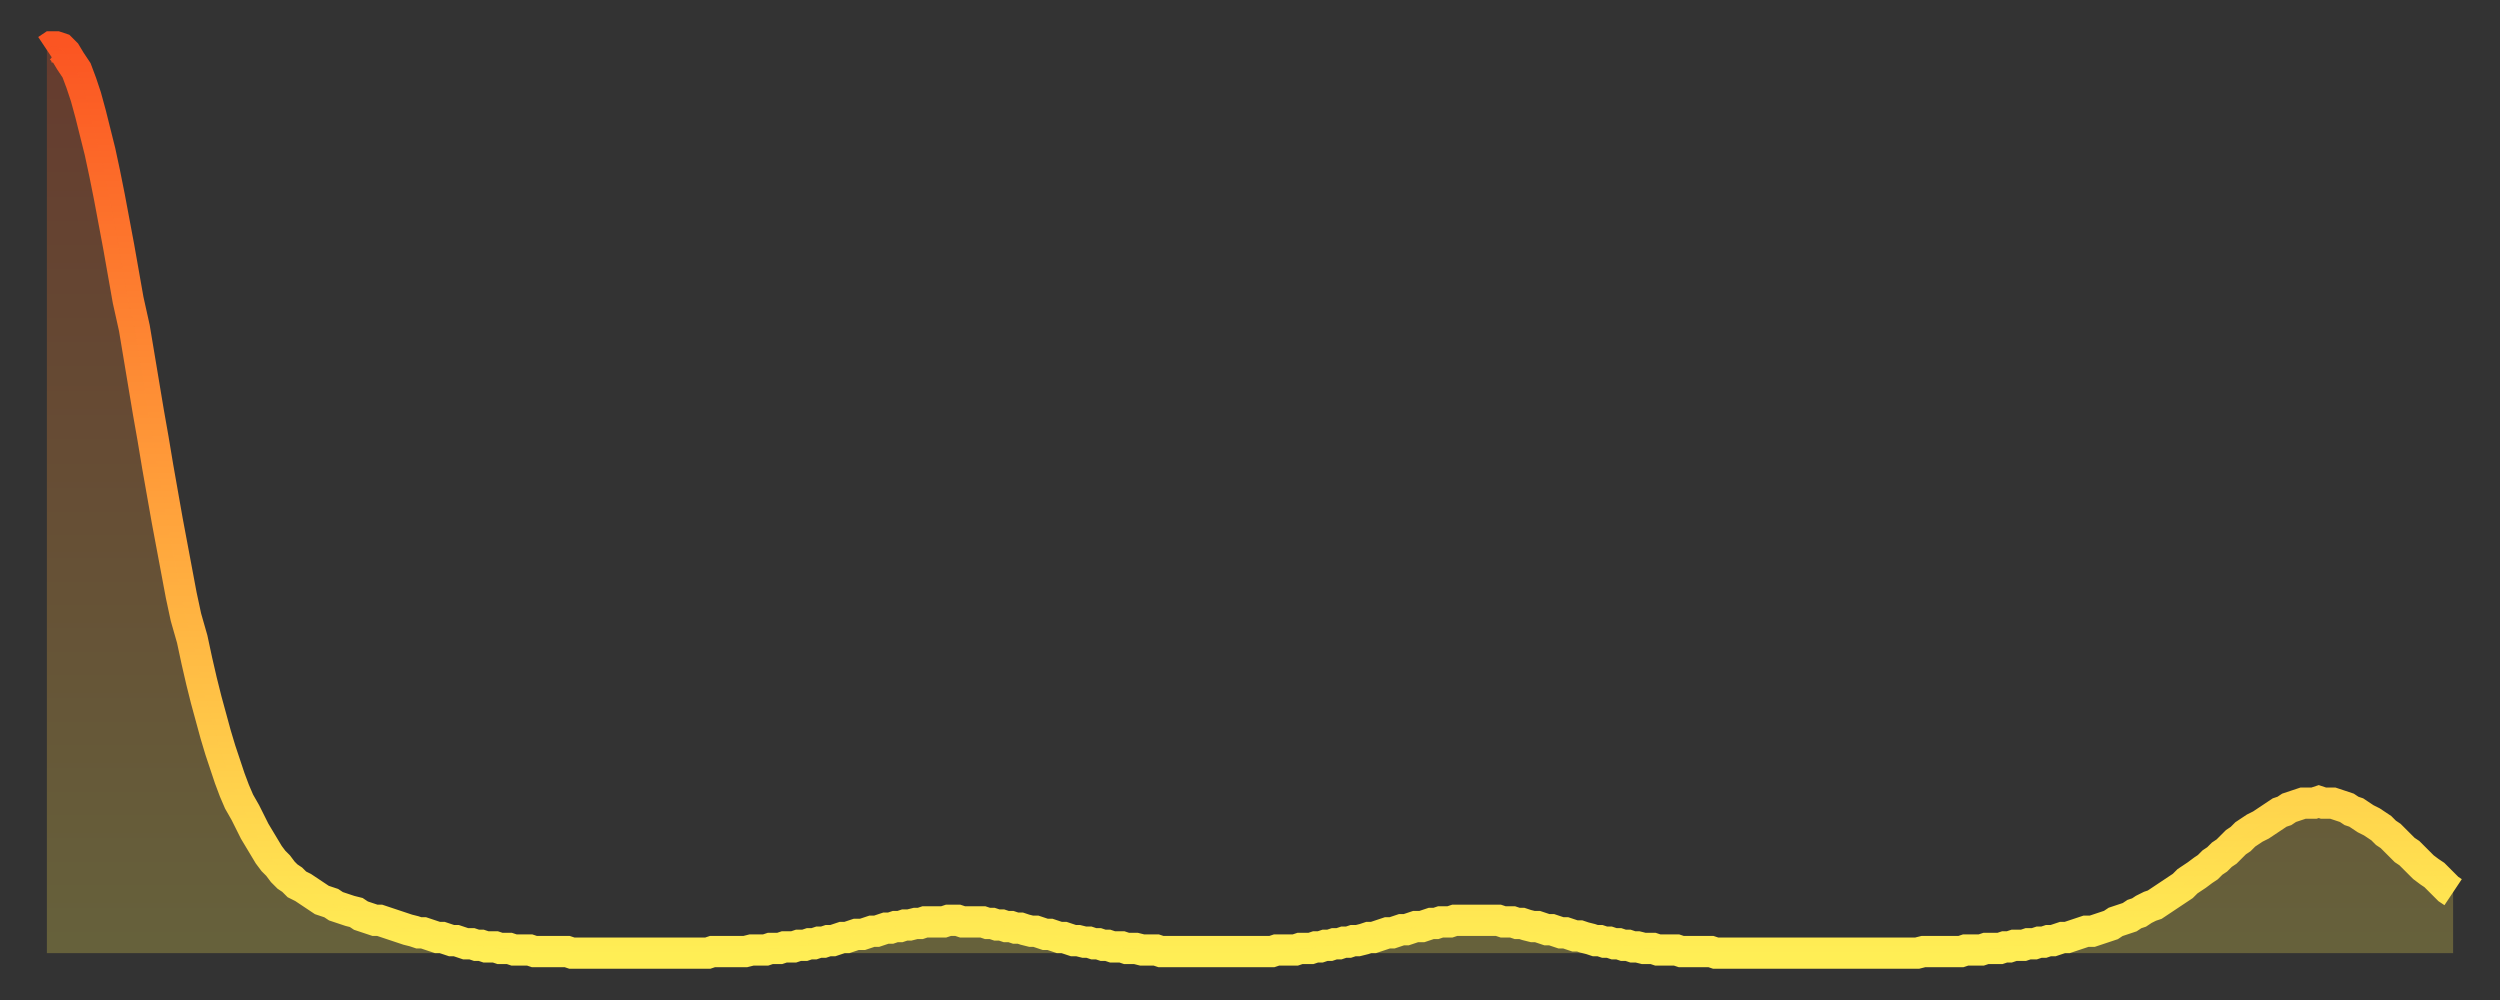
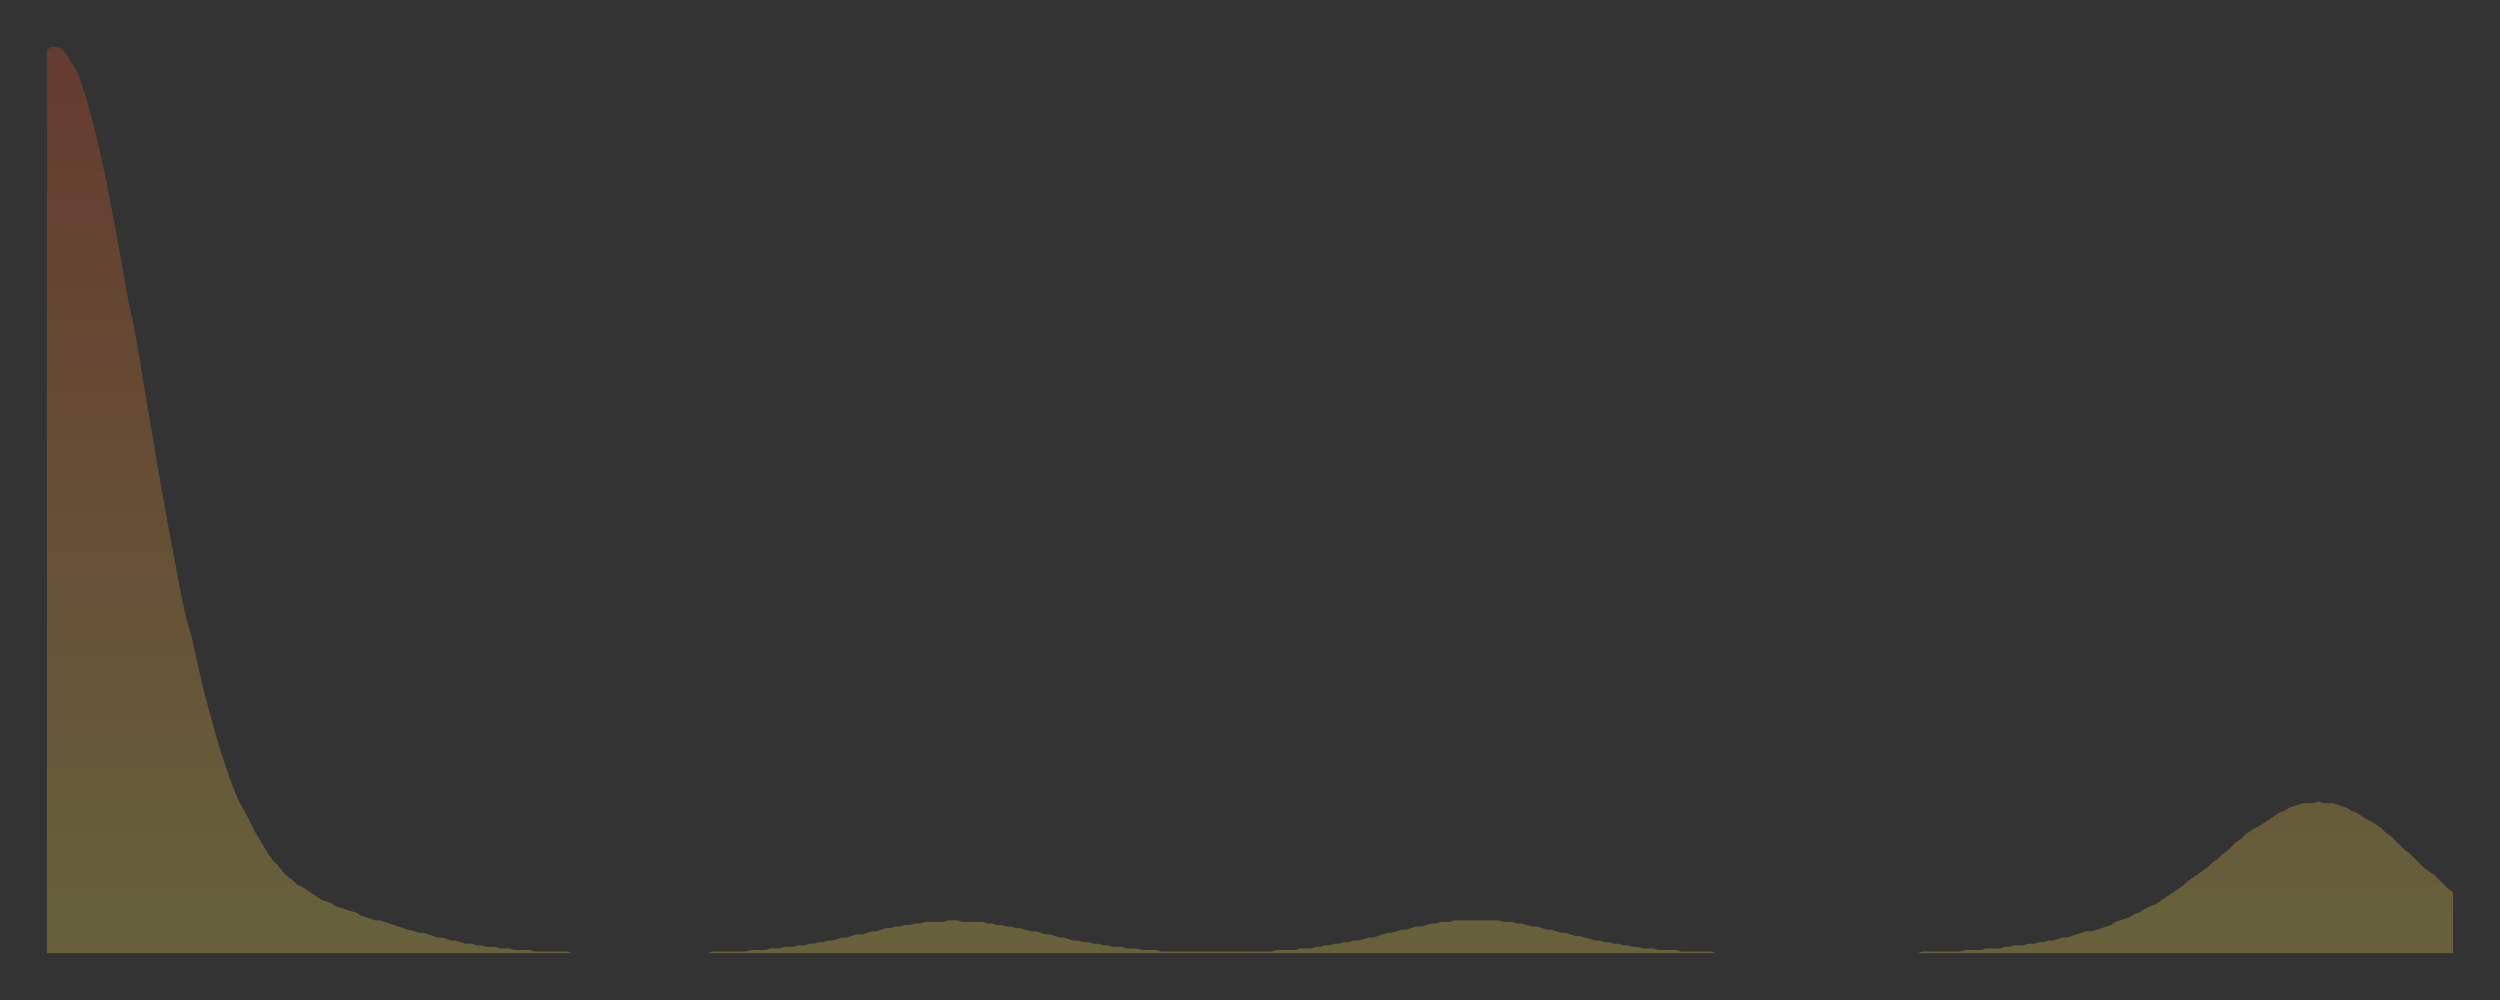
<svg xmlns="http://www.w3.org/2000/svg" baseProfile="full" height="64" version="1.1" width="160">
  <rect width="100%" height="100%" fill="#333333" stroke="none" />
  <defs>
    <linearGradient id="id229356" x1="0" x2="0" y1="0" y2="1">
      <stop offset="0%" stop-color="#fb5522" />
      <stop offset="50%" stop-color="#ffa03b" />
      <stop offset="100%" stop-color="#ffee55" />
    </linearGradient>
  </defs>
  <g transform="translate(3,3)">
    <g>
-       <path d="M 0.0 0.2 0.3 0.0 0.6 0.0 0.9 0.1 1.2 0.4 1.5 0.9 1.9 1.5 2.2 2.3 2.5 3.2 2.8 4.3 3.1 5.5 3.4 6.7 3.7 8.1 4.0 9.6 4.3 11.2 4.6 12.8 4.9 14.5 5.2 16.2 5.6 18.0 5.9 19.8 6.2 21.6 6.5 23.4 6.8 25.1 7.1 26.9 7.4 28.6 7.7 30.3 8.0 31.9 8.3 33.5 8.6 35.1 8.9 36.5 9.3 37.9 9.6 39.3 9.9 40.6 10.2 41.8 10.5 42.9 10.8 44.0 11.1 45.0 11.4 45.9 11.7 46.8 12.0 47.6 12.3 48.3 12.7 49.0 13.0 49.6 13.3 50.2 13.6 50.7 13.9 51.2 14.2 51.7 14.5 52.1 14.8 52.4 15.1 52.8 15.4 53.1 15.7 53.3 16.0 53.6 16.4 53.8 16.7 54.0 17.0 54.2 17.3 54.4 17.6 54.6 17.9 54.7 18.2 54.8 18.5 55.0 18.8 55.1 19.1 55.2 19.4 55.3 19.8 55.4 20.1 55.6 20.4 55.7 20.7 55.8 21.0 55.9 21.3 55.9 21.6 56.0 21.9 56.1 22.2 56.2 22.5 56.3 22.8 56.4 23.1 56.5 23.5 56.6 23.8 56.7 24.1 56.7 24.4 56.8 24.7 56.9 25.0 57.0 25.3 57.0 25.6 57.1 25.9 57.2 26.2 57.2 26.5 57.3 26.8 57.4 27.2 57.4 27.5 57.5 27.8 57.5 28.1 57.6 28.4 57.6 28.7 57.6 29.0 57.7 29.3 57.7 29.6 57.7 29.9 57.8 30.2 57.8 30.6 57.8 30.9 57.8 31.2 57.9 31.5 57.9 31.8 57.9 32.1 57.9 32.4 57.9 32.7 57.9 33.0 57.9 33.3 57.9 33.6 58.0 33.9 58.0 34.3 58.0 34.6 58.0 34.9 58.0 35.2 58.0 35.5 58.0 35.8 58.0 36.1 58.0 36.4 58.0 36.7 58.0 37.0 58.0 37.3 58.0 37.7 58.0 38.0 58.0 38.3 58.0 38.6 58.0 38.9 58.0 39.2 58.0 39.5 58.0 39.8 58.0 40.1 58.0 40.4 58.0 40.7 58.0 41.0 58.0 41.4 58.0 41.7 58.0 42.0 58.0 42.3 58.0 42.6 57.9 42.9 57.9 43.2 57.9 43.5 57.9 43.8 57.9 44.1 57.9 44.4 57.9 44.7 57.9 45.1 57.8 45.4 57.8 45.7 57.8 46.0 57.8 46.3 57.7 46.6 57.7 46.9 57.7 47.2 57.6 47.5 57.6 47.8 57.6 48.1 57.5 48.5 57.5 48.8 57.4 49.1 57.4 49.4 57.3 49.7 57.3 50.0 57.2 50.3 57.2 50.6 57.1 50.9 57.0 51.2 57.0 51.5 56.9 51.8 56.8 52.2 56.8 52.5 56.7 52.8 56.6 53.1 56.6 53.4 56.5 53.7 56.4 54.0 56.4 54.3 56.3 54.6 56.3 54.9 56.2 55.2 56.2 55.6 56.1 55.9 56.1 56.2 56.0 56.5 56.0 56.8 56.0 57.1 56.0 57.4 56.0 57.7 55.9 58.0 55.9 58.3 55.9 58.6 56.0 58.9 56.0 59.3 56.0 59.6 56.0 59.9 56.0 60.2 56.1 60.5 56.1 60.8 56.2 61.1 56.2 61.4 56.3 61.7 56.3 62.0 56.4 62.3 56.4 62.6 56.5 63.0 56.6 63.3 56.6 63.6 56.7 63.9 56.8 64.2 56.8 64.5 56.9 64.8 57.0 65.1 57.0 65.4 57.1 65.7 57.2 66.0 57.2 66.4 57.3 66.7 57.3 67.0 57.4 67.3 57.4 67.6 57.5 67.9 57.5 68.2 57.6 68.5 57.6 68.8 57.6 69.1 57.7 69.4 57.7 69.7 57.7 70.1 57.8 70.4 57.8 70.7 57.8 71.0 57.8 71.3 57.9 71.6 57.9 71.9 57.9 72.2 57.9 72.5 57.9 72.8 57.9 73.1 57.9 73.5 57.9 73.8 57.9 74.1 57.9 74.4 57.9 74.7 57.9 75.0 57.9 75.3 57.9 75.6 57.9 75.9 57.9 76.2 57.9 76.5 57.9 76.8 57.9 77.2 57.9 77.5 57.9 77.8 57.9 78.1 57.9 78.4 57.9 78.7 57.8 79.0 57.8 79.3 57.8 79.6 57.8 79.9 57.8 80.2 57.7 80.5 57.7 80.9 57.7 81.2 57.6 81.5 57.6 81.8 57.5 82.1 57.5 82.4 57.4 82.7 57.4 83.0 57.3 83.3 57.3 83.6 57.2 83.9 57.2 84.3 57.1 84.6 57.0 84.9 57.0 85.2 56.9 85.5 56.8 85.8 56.7 86.1 56.7 86.4 56.6 86.7 56.5 87.0 56.5 87.3 56.4 87.6 56.3 88.0 56.3 88.3 56.2 88.6 56.1 88.9 56.1 89.2 56.0 89.5 56.0 89.8 56.0 90.1 55.9 90.4 55.9 90.7 55.9 91.0 55.9 91.4 55.9 91.7 55.9 92.0 55.9 92.3 55.9 92.6 55.9 92.9 55.9 93.2 56.0 93.5 56.0 93.8 56.0 94.1 56.1 94.4 56.1 94.7 56.2 95.1 56.3 95.4 56.3 95.7 56.4 96.0 56.5 96.3 56.5 96.6 56.6 96.9 56.7 97.2 56.7 97.5 56.8 97.8 56.9 98.1 56.9 98.4 57.0 98.8 57.1 99.1 57.2 99.4 57.2 99.7 57.3 100.0 57.3 100.3 57.4 100.6 57.4 100.9 57.5 101.2 57.5 101.5 57.6 101.8 57.6 102.2 57.7 102.5 57.7 102.8 57.7 103.1 57.8 103.4 57.8 103.7 57.8 104.0 57.8 104.3 57.8 104.6 57.9 104.9 57.9 105.2 57.9 105.5 57.9 105.9 57.9 106.2 57.9 106.5 57.9 106.8 58.0 107.1 58.0 107.4 58.0 107.7 58.0 108.0 58.0 108.3 58.0 108.6 58.0 108.9 58.0 109.3 58.0 109.6 58.0 109.9 58.0 110.2 58.0 110.5 58.0 110.8 58.0 111.1 58.0 111.4 58.0 111.7 58.0 112.0 58.0 112.3 58.0 112.6 58.0 113.0 58.0 113.3 58.0 113.6 58.0 113.9 58.0 114.2 58.0 114.5 58.0 114.8 58.0 115.1 58.0 115.4 58.0 115.7 58.0 116.0 58.0 116.3 58.0 116.7 58.0 117.0 58.0 117.3 58.0 117.6 58.0 117.9 58.0 118.2 58.0 118.5 58.0 118.8 58.0 119.1 58.0 119.4 58.0 119.7 58.0 120.1 57.9 120.4 57.9 120.7 57.9 121.0 57.9 121.3 57.9 121.6 57.9 121.9 57.9 122.2 57.9 122.5 57.9 122.8 57.8 123.1 57.8 123.4 57.8 123.8 57.8 124.1 57.7 124.4 57.7 124.7 57.7 125.0 57.7 125.3 57.6 125.6 57.6 125.9 57.5 126.2 57.5 126.5 57.5 126.8 57.4 127.2 57.4 127.5 57.3 127.8 57.3 128.1 57.2 128.4 57.2 128.7 57.1 129.0 57.0 129.3 57.0 129.6 56.9 129.9 56.8 130.2 56.7 130.5 56.6 130.9 56.6 131.2 56.5 131.5 56.4 131.8 56.3 132.1 56.2 132.4 56.0 132.7 55.9 133.0 55.8 133.3 55.7 133.6 55.5 133.9 55.4 134.2 55.2 134.6 55.0 134.9 54.9 135.2 54.7 135.5 54.5 135.8 54.3 136.1 54.1 136.4 53.9 136.7 53.7 137.0 53.4 137.3 53.2 137.6 53.0 138.0 52.7 138.3 52.5 138.6 52.2 138.9 52.0 139.2 51.7 139.5 51.5 139.8 51.2 140.1 50.9 140.4 50.7 140.7 50.4 141.0 50.2 141.3 50.0 141.7 49.8 142.0 49.6 142.3 49.4 142.6 49.2 142.9 49.0 143.2 48.9 143.5 48.7 143.8 48.6 144.1 48.5 144.4 48.4 144.7 48.4 145.1 48.4 145.4 48.3 145.7 48.4 146.0 48.4 146.3 48.4 146.6 48.5 146.9 48.6 147.2 48.7 147.5 48.9 147.8 49.0 148.1 49.2 148.4 49.4 148.8 49.6 149.1 49.8 149.4 50.0 149.7 50.3 150.0 50.5 150.3 50.8 150.6 51.1 150.9 51.4 151.2 51.6 151.5 51.9 151.8 52.2 152.1 52.5 152.5 52.8 152.8 53.0 153.1 53.3 153.4 53.6 153.7 53.9 154.0 54.1" fill="none" id="graph-curve" opacity="1" stroke="url(#id229356)" stroke-width="2" />
      <path d="M 0 58 L 0.0 0.2 0.3 0.0 0.6 0.0 0.9 0.1 1.2 0.4 1.5 0.9 1.9 1.5 2.2 2.3 2.5 3.2 2.8 4.3 3.1 5.5 3.4 6.7 3.7 8.1 4.0 9.6 4.3 11.2 4.6 12.8 4.9 14.5 5.2 16.2 5.6 18.0 5.9 19.8 6.2 21.6 6.5 23.4 6.8 25.1 7.1 26.9 7.4 28.6 7.7 30.3 8.0 31.9 8.3 33.5 8.6 35.1 8.9 36.5 9.3 37.9 9.6 39.3 9.9 40.6 10.2 41.8 10.5 42.9 10.8 44.0 11.1 45.0 11.4 45.9 11.7 46.8 12.0 47.6 12.3 48.3 12.7 49.0 13.0 49.6 13.3 50.2 13.6 50.7 13.9 51.2 14.2 51.7 14.5 52.1 14.8 52.4 15.1 52.8 15.4 53.1 15.7 53.3 16.0 53.6 16.4 53.8 16.7 54.0 17.0 54.2 17.3 54.4 17.6 54.6 17.9 54.7 18.2 54.8 18.5 55.0 18.8 55.1 19.1 55.2 19.4 55.3 19.8 55.4 20.1 55.6 20.4 55.7 20.7 55.8 21.0 55.9 21.3 55.9 21.6 56.0 21.9 56.1 22.2 56.2 22.5 56.3 22.8 56.4 23.1 56.5 23.5 56.6 23.8 56.7 24.1 56.7 24.4 56.8 24.7 56.9 25.0 57.0 25.3 57.0 25.6 57.1 25.9 57.2 26.2 57.2 26.5 57.3 26.8 57.4 27.2 57.4 27.5 57.5 27.8 57.5 28.1 57.6 28.4 57.6 28.7 57.6 29.0 57.7 29.3 57.7 29.6 57.7 29.9 57.8 30.2 57.8 30.6 57.8 30.9 57.8 31.2 57.9 31.5 57.9 31.8 57.9 32.1 57.9 32.4 57.9 32.7 57.9 33.0 57.9 33.3 57.9 33.6 58.0 33.9 58.0 34.3 58.0 34.6 58.0 34.9 58.0 35.2 58.0 35.5 58.0 35.8 58.0 36.1 58.0 36.4 58.0 36.7 58.0 37.0 58.0 37.3 58.0 37.7 58.0 38.0 58.0 38.3 58.0 38.6 58.0 38.9 58.0 39.2 58.0 39.5 58.0 39.8 58.0 40.1 58.0 40.4 58.0 40.7 58.0 41.0 58.0 41.4 58.0 41.7 58.0 42.0 58.0 42.3 58.0 42.6 57.9 42.9 57.9 43.2 57.9 43.5 57.9 43.8 57.9 44.1 57.9 44.4 57.9 44.7 57.9 45.1 57.8 45.4 57.8 45.7 57.8 46.0 57.8 46.3 57.7 46.6 57.7 46.9 57.7 47.2 57.6 47.5 57.6 47.8 57.6 48.1 57.5 48.5 57.5 48.8 57.4 49.1 57.4 49.4 57.3 49.7 57.3 50.0 57.2 50.3 57.2 50.6 57.1 50.9 57.0 51.2 57.0 51.5 56.9 51.8 56.8 52.2 56.8 52.5 56.7 52.8 56.6 53.1 56.6 53.4 56.5 53.7 56.4 54.0 56.4 54.3 56.3 54.6 56.3 54.9 56.2 55.2 56.2 55.6 56.1 55.9 56.1 56.2 56.0 56.5 56.0 56.8 56.0 57.1 56.0 57.4 56.0 57.7 55.9 58.0 55.9 58.3 55.9 58.6 56.0 58.9 56.0 59.3 56.0 59.6 56.0 59.9 56.0 60.2 56.1 60.5 56.1 60.8 56.2 61.1 56.2 61.4 56.3 61.7 56.3 62.0 56.4 62.3 56.4 62.6 56.5 63.0 56.6 63.3 56.6 63.6 56.7 63.9 56.8 64.2 56.8 64.5 56.9 64.8 57.0 65.1 57.0 65.4 57.1 65.7 57.2 66.0 57.2 66.4 57.3 66.7 57.3 67.0 57.4 67.3 57.4 67.6 57.5 67.9 57.5 68.2 57.6 68.5 57.6 68.8 57.6 69.1 57.7 69.4 57.7 69.7 57.7 70.1 57.8 70.4 57.8 70.7 57.8 71.0 57.8 71.3 57.9 71.6 57.9 71.9 57.9 72.2 57.9 72.5 57.9 72.8 57.9 73.1 57.9 73.5 57.9 73.8 57.9 74.1 57.9 74.4 57.9 74.7 57.9 75.0 57.9 75.3 57.9 75.6 57.9 75.9 57.9 76.2 57.9 76.5 57.9 76.8 57.9 77.2 57.9 77.5 57.9 77.8 57.9 78.1 57.9 78.4 57.9 78.7 57.8 79.0 57.8 79.3 57.8 79.6 57.8 79.9 57.8 80.2 57.7 80.5 57.7 80.9 57.7 81.2 57.6 81.5 57.6 81.8 57.5 82.1 57.5 82.4 57.4 82.7 57.4 83.0 57.3 83.3 57.3 83.6 57.2 83.9 57.2 84.3 57.1 84.6 57.0 84.9 57.0 85.2 56.9 85.5 56.8 85.8 56.7 86.1 56.7 86.4 56.6 86.7 56.5 87.0 56.5 87.3 56.4 87.6 56.3 88.0 56.3 88.3 56.2 88.6 56.1 88.9 56.1 89.2 56.0 89.5 56.0 89.8 56.0 90.1 55.9 90.4 55.9 90.7 55.9 91.0 55.9 91.4 55.9 91.7 55.9 92.0 55.9 92.3 55.9 92.6 55.9 92.9 55.9 93.2 56.0 93.5 56.0 93.8 56.0 94.1 56.1 94.4 56.1 94.7 56.2 95.1 56.3 95.4 56.3 95.7 56.4 96.0 56.5 96.3 56.5 96.6 56.6 96.9 56.7 97.2 56.7 97.5 56.8 97.8 56.9 98.1 56.9 98.4 57.0 98.8 57.1 99.1 57.2 99.4 57.2 99.7 57.3 100.0 57.3 100.3 57.4 100.6 57.4 100.9 57.5 101.2 57.5 101.5 57.6 101.8 57.6 102.2 57.7 102.5 57.7 102.8 57.7 103.1 57.8 103.4 57.8 103.7 57.8 104.0 57.8 104.3 57.8 104.6 57.9 104.9 57.9 105.2 57.9 105.5 57.9 105.9 57.9 106.2 57.9 106.5 57.9 106.8 58.0 107.1 58.0 107.4 58.0 107.7 58.0 108.0 58.0 108.3 58.0 108.6 58.0 108.9 58.0 109.3 58.0 109.6 58.0 109.9 58.0 110.2 58.0 110.5 58.0 110.8 58.0 111.1 58.0 111.4 58.0 111.7 58.0 112.0 58.0 112.3 58.0 112.6 58.0 113.0 58.0 113.3 58.0 113.6 58.0 113.9 58.0 114.2 58.0 114.5 58.0 114.8 58.0 115.1 58.0 115.4 58.0 115.7 58.0 116.0 58.0 116.3 58.0 116.7 58.0 117.0 58.0 117.3 58.0 117.6 58.0 117.9 58.0 118.2 58.0 118.5 58.0 118.8 58.0 119.1 58.0 119.4 58.0 119.7 58.0 120.1 57.9 120.4 57.9 120.7 57.9 121.0 57.9 121.3 57.9 121.6 57.9 121.9 57.9 122.2 57.9 122.5 57.9 122.8 57.8 123.1 57.8 123.4 57.8 123.8 57.8 124.1 57.7 124.4 57.7 124.7 57.7 125.0 57.7 125.3 57.6 125.6 57.6 125.9 57.5 126.2 57.5 126.5 57.5 126.8 57.4 127.2 57.4 127.5 57.3 127.8 57.3 128.1 57.2 128.4 57.2 128.7 57.1 129.0 57.0 129.3 57.0 129.6 56.9 129.9 56.8 130.2 56.7 130.5 56.6 130.9 56.6 131.2 56.5 131.5 56.4 131.8 56.3 132.1 56.2 132.4 56.0 132.7 55.9 133.0 55.8 133.3 55.7 133.6 55.5 133.9 55.4 134.2 55.2 134.6 55.0 134.9 54.9 135.2 54.7 135.5 54.5 135.8 54.3 136.1 54.1 136.4 53.9 136.7 53.7 137.0 53.4 137.3 53.2 137.6 53.0 138.0 52.7 138.3 52.5 138.6 52.2 138.9 52.0 139.2 51.7 139.5 51.5 139.8 51.2 140.1 50.9 140.4 50.7 140.7 50.4 141.0 50.2 141.3 50.0 141.7 49.8 142.0 49.6 142.3 49.4 142.6 49.2 142.9 49.0 143.2 48.9 143.5 48.7 143.8 48.6 144.1 48.5 144.4 48.4 144.7 48.4 145.1 48.4 145.4 48.3 145.7 48.4 146.0 48.4 146.3 48.4 146.6 48.5 146.9 48.6 147.2 48.7 147.5 48.9 147.8 49.0 148.1 49.2 148.4 49.4 148.8 49.6 149.1 49.8 149.4 50.0 149.7 50.3 150.0 50.5 150.3 50.8 150.6 51.1 150.9 51.4 151.2 51.6 151.5 51.9 151.8 52.2 152.1 52.5 152.5 52.8 152.8 53.0 153.1 53.3 153.4 53.6 153.7 53.9 154.0 54.1 154 58" fill="url(#id229356)" fill-opacity=".25" id="graph-shadow" />
    </g>
  </g>
</svg>